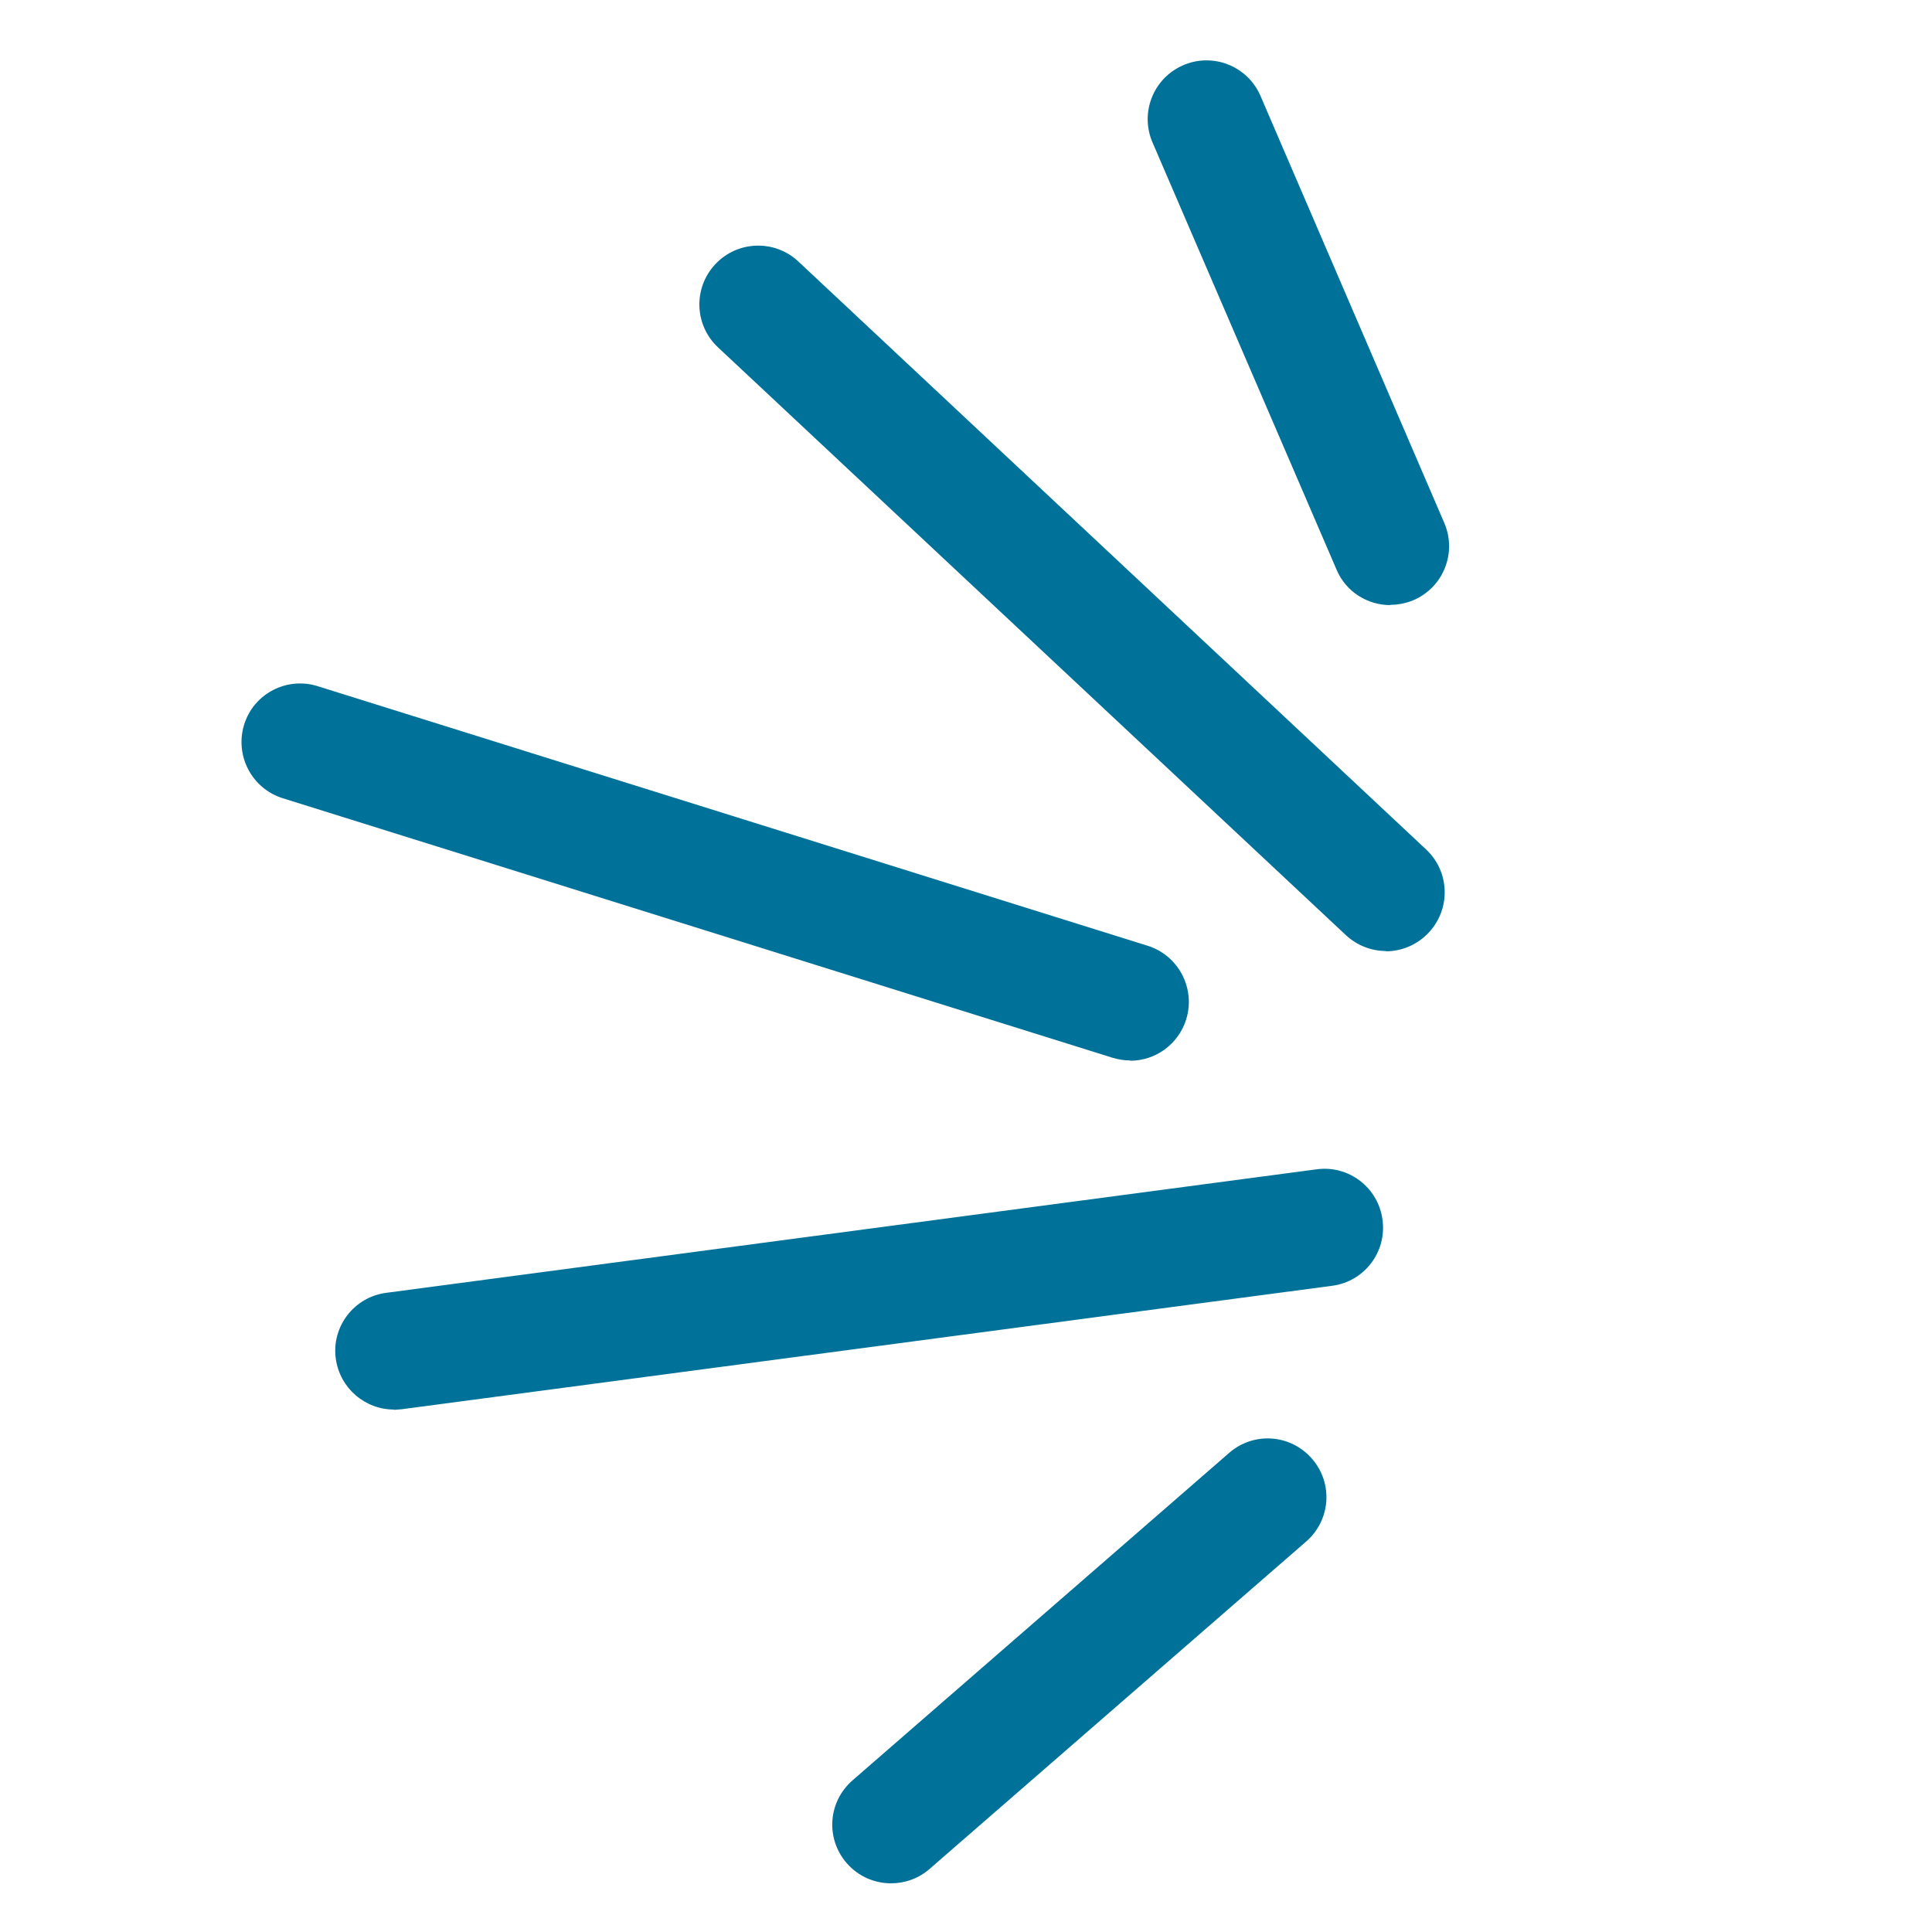
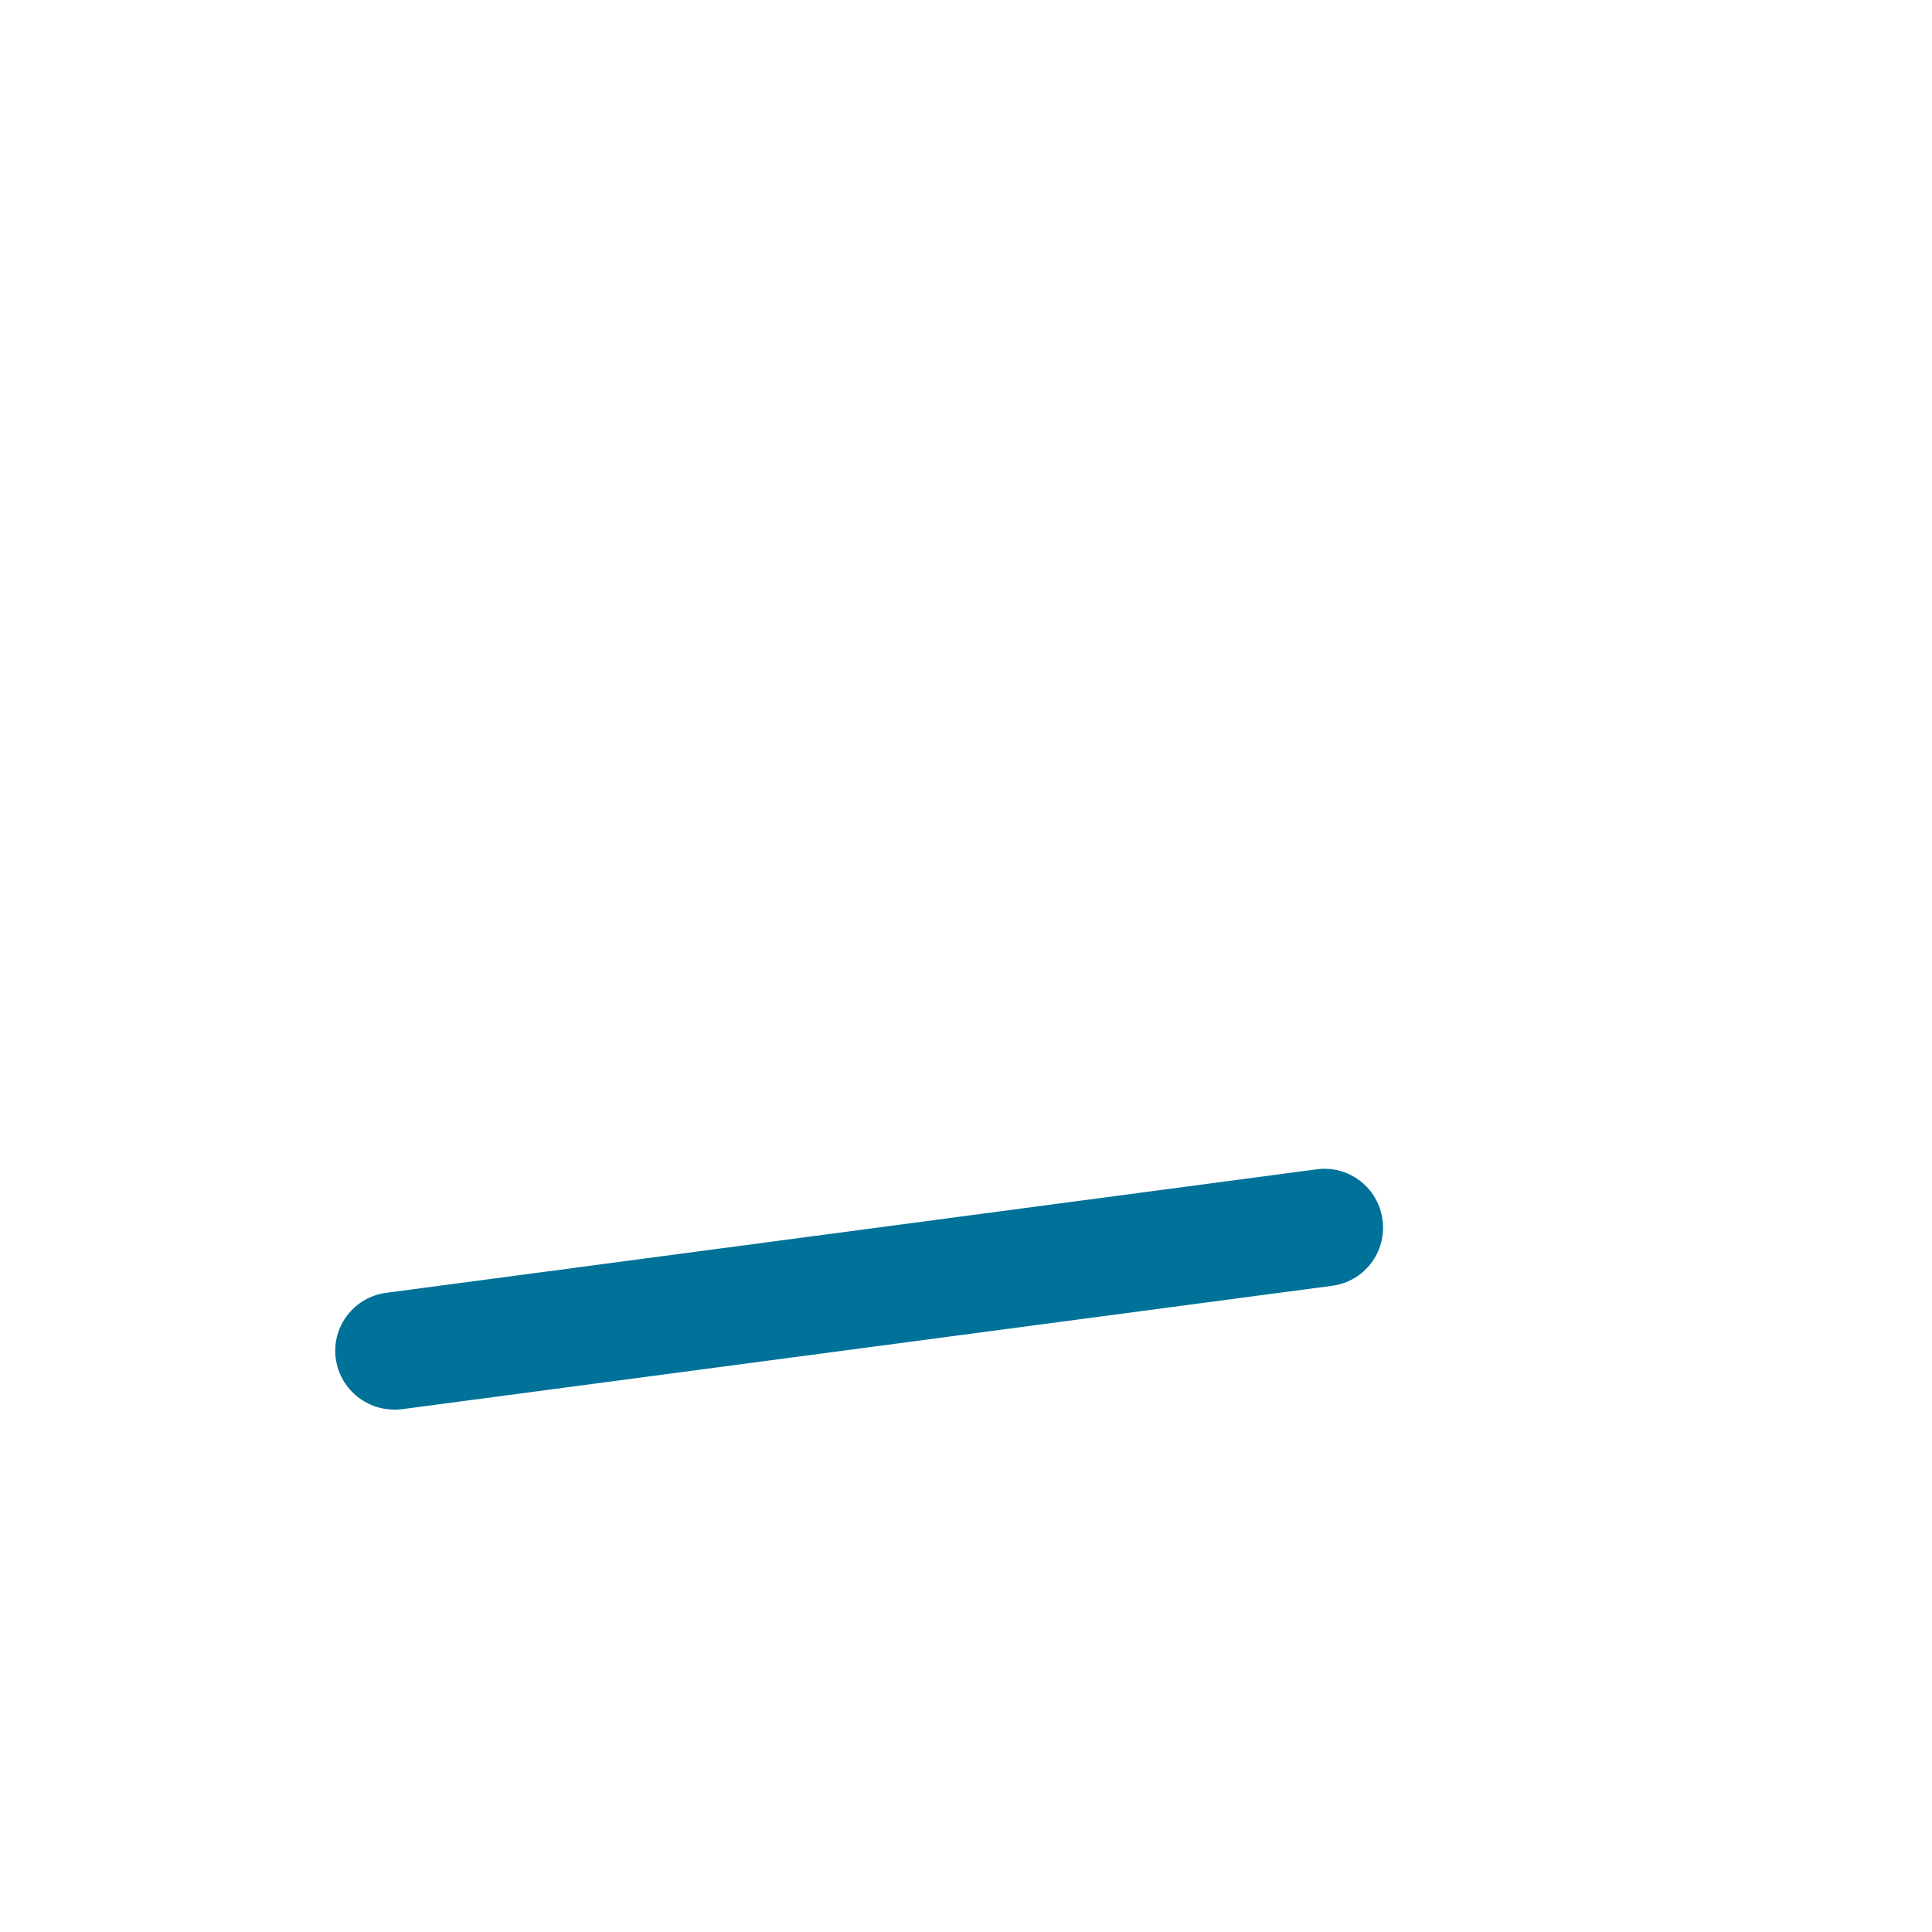
<svg xmlns="http://www.w3.org/2000/svg" version="1.1" width="600" height="600">
  <svg width="600" height="600" viewBox="0 0 600 600" fill="none">
-     <path d="M276.766 584.886C271.677 584.886 266.587 582.795 262.952 578.615C256.318 570.981 257.136 559.53 264.77 552.896L381.732 451.202C389.366 444.567 400.817 445.385 407.451 453.019C414.085 460.653 413.267 472.104 405.633 478.738L288.671 580.432C285.218 583.432 280.946 584.886 276.675 584.886" fill="#007299" />
    <path d="M122.362 437.751C113.365 437.751 105.55 431.117 104.277 421.938C102.914 411.942 110.003 402.763 119.999 401.49L408.906 363.139C418.903 361.776 428.082 368.865 429.354 378.861C430.717 388.858 423.628 398.037 413.723 399.309L124.725 437.66L122.271 437.842L122.362 437.751Z" fill="#007299" />
-     <path d="M351.016 329.332C349.198 329.332 347.381 329.059 345.563 328.514L87.828 247.903C78.195 244.904 72.833 234.635 75.832 225.002C78.831 215.368 89.1 210.097 98.643 213.096L356.378 293.707C366.011 296.706 371.373 306.975 368.374 316.608C365.92 324.424 358.741 329.422 351.016 329.422" fill="#007299" />
-     <path d="M431.809 187.923C424.721 187.923 417.996 183.833 415.088 176.927L357.924 44.242C353.925 34.972 358.197 24.249 367.467 20.25C376.736 16.251 387.46 20.523 391.459 29.792L448.531 162.386C452.53 171.656 448.259 182.379 438.989 186.378C436.626 187.378 434.172 187.832 431.809 187.832" fill="#007299" />
-     <path d="M430.444 295.343C425.991 295.343 421.538 293.707 417.994 290.435L222.966 107.858C215.605 100.951 215.241 89.409 222.148 82.048C229.055 74.687 240.597 74.323 247.958 81.23L442.895 263.808C450.256 270.714 450.62 282.256 443.713 289.617C440.168 293.434 435.261 295.434 430.444 295.434" fill="#007299" />
  </svg>
  <style>@media (prefers-color-scheme: light) { :root { filter: none; } }
@media (prefers-color-scheme: dark) { :root { filter: none; } }
</style>
</svg>